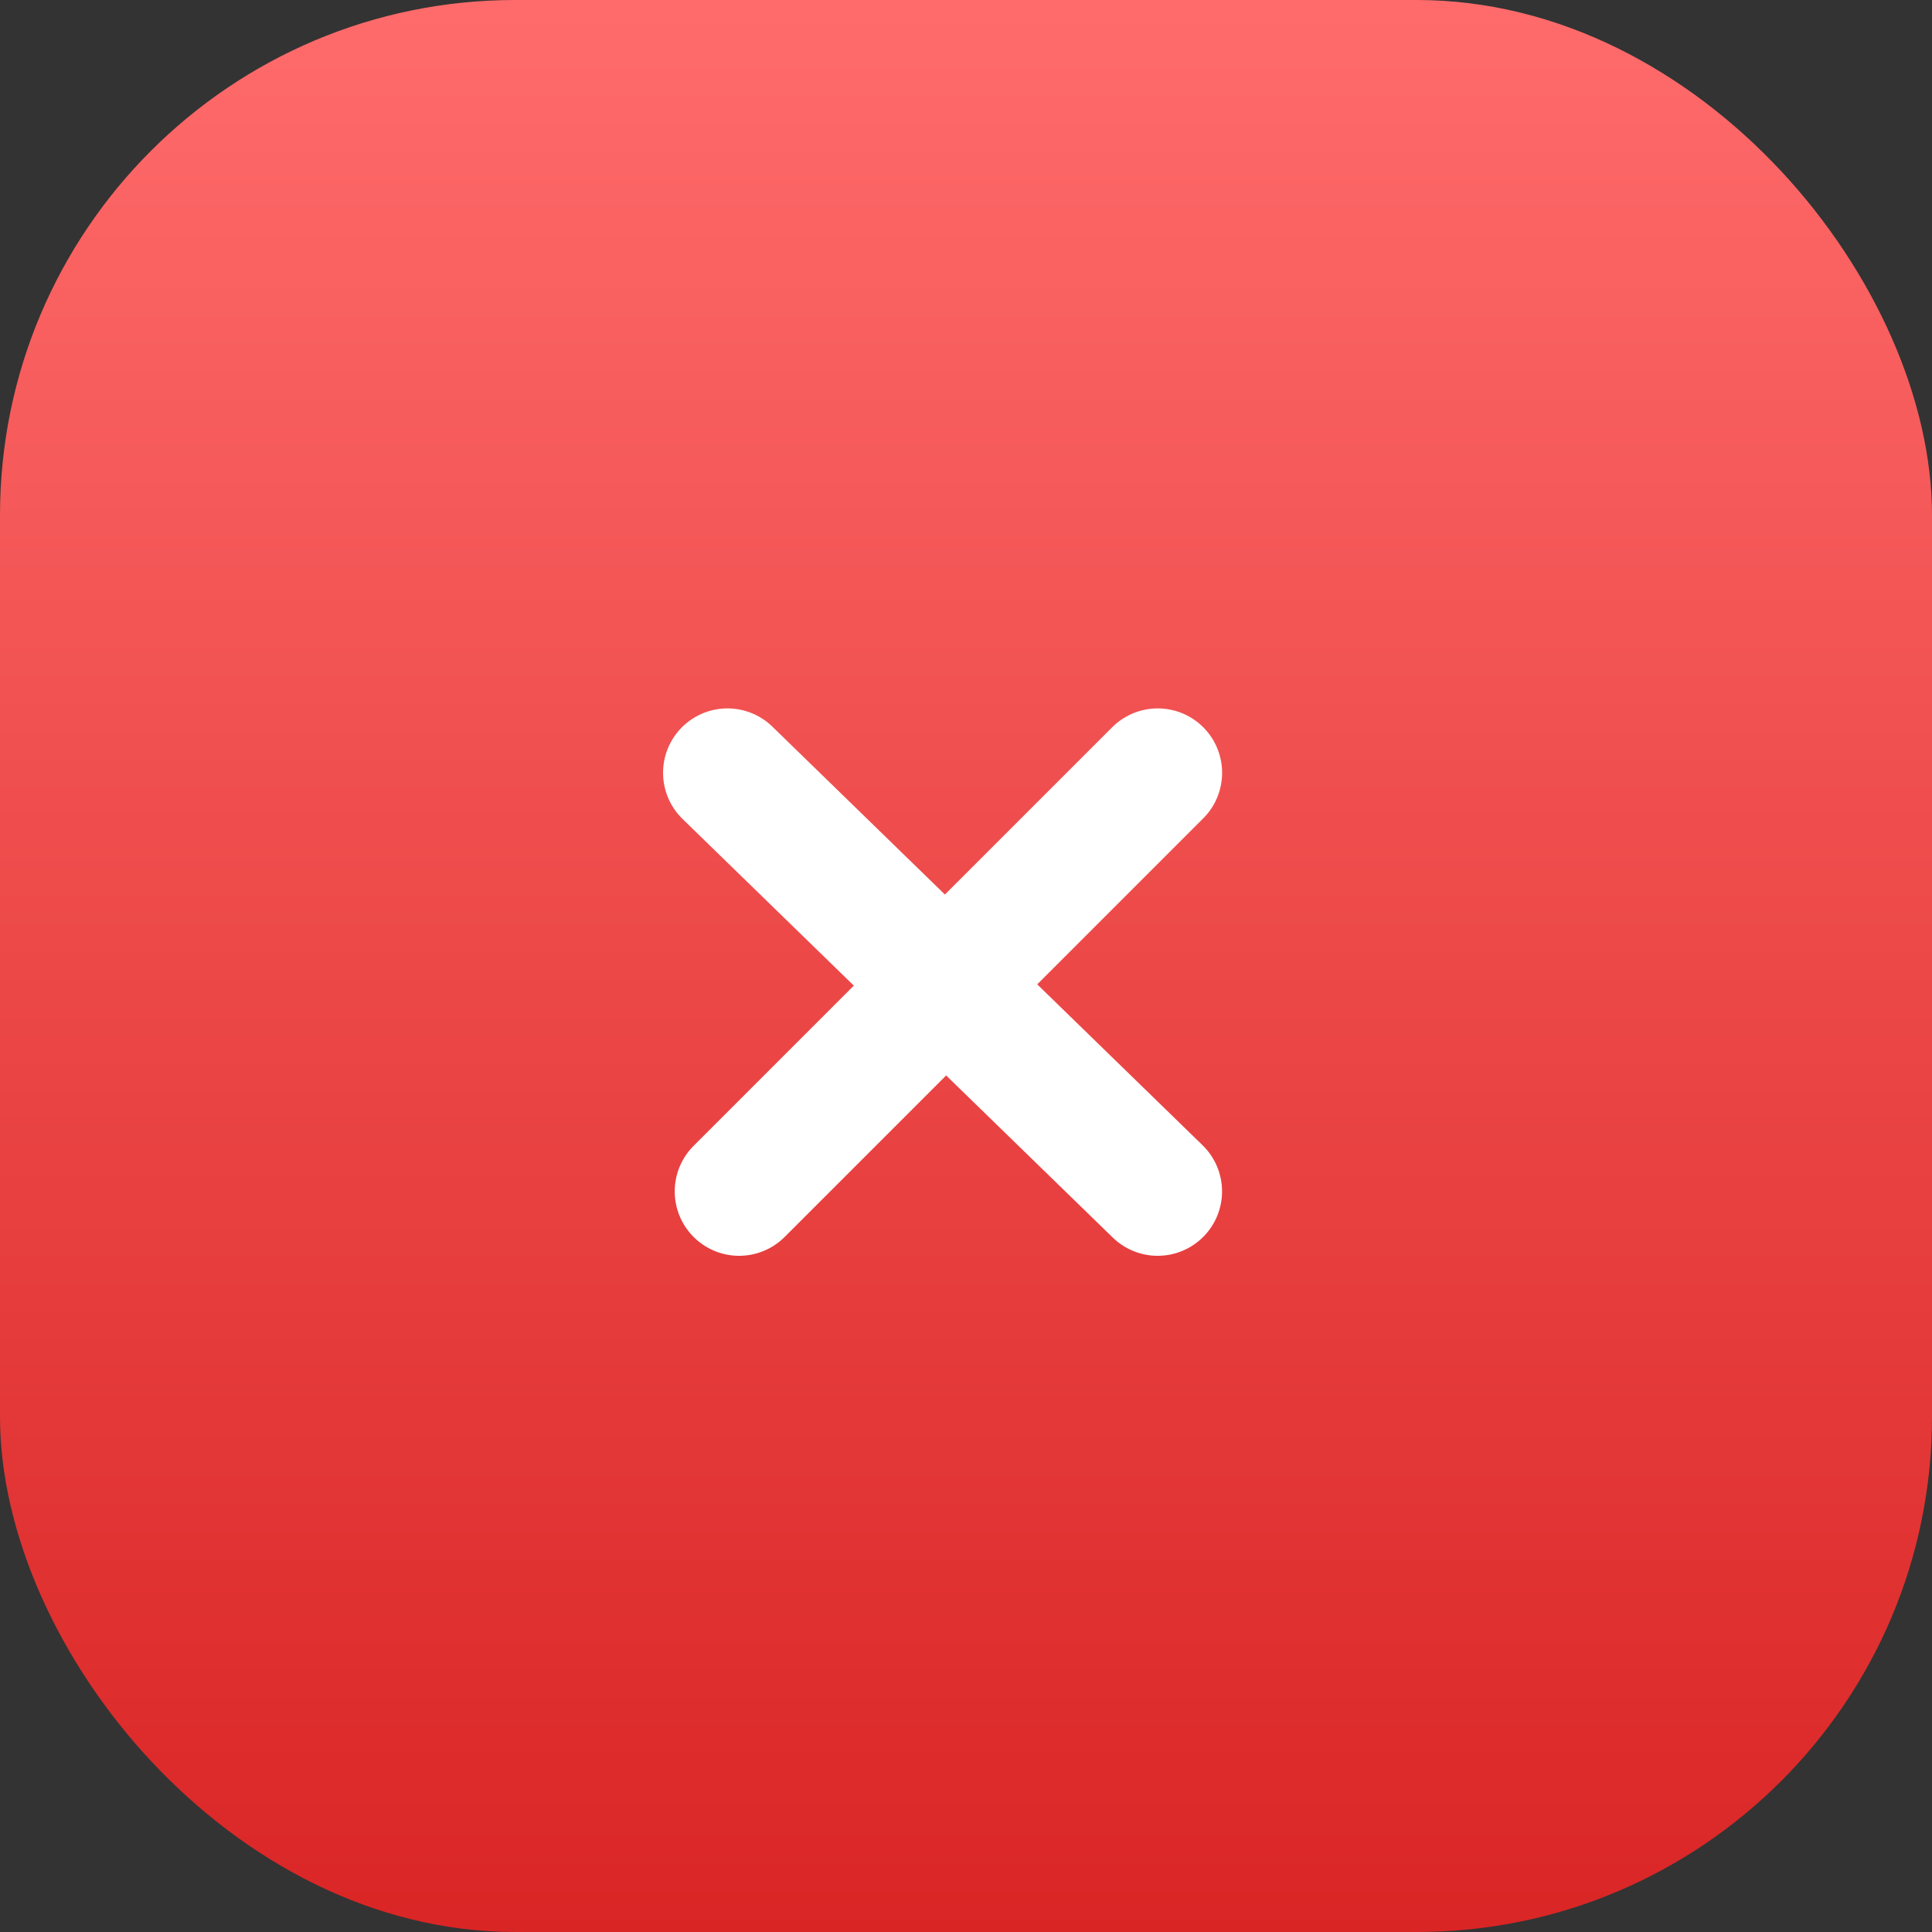
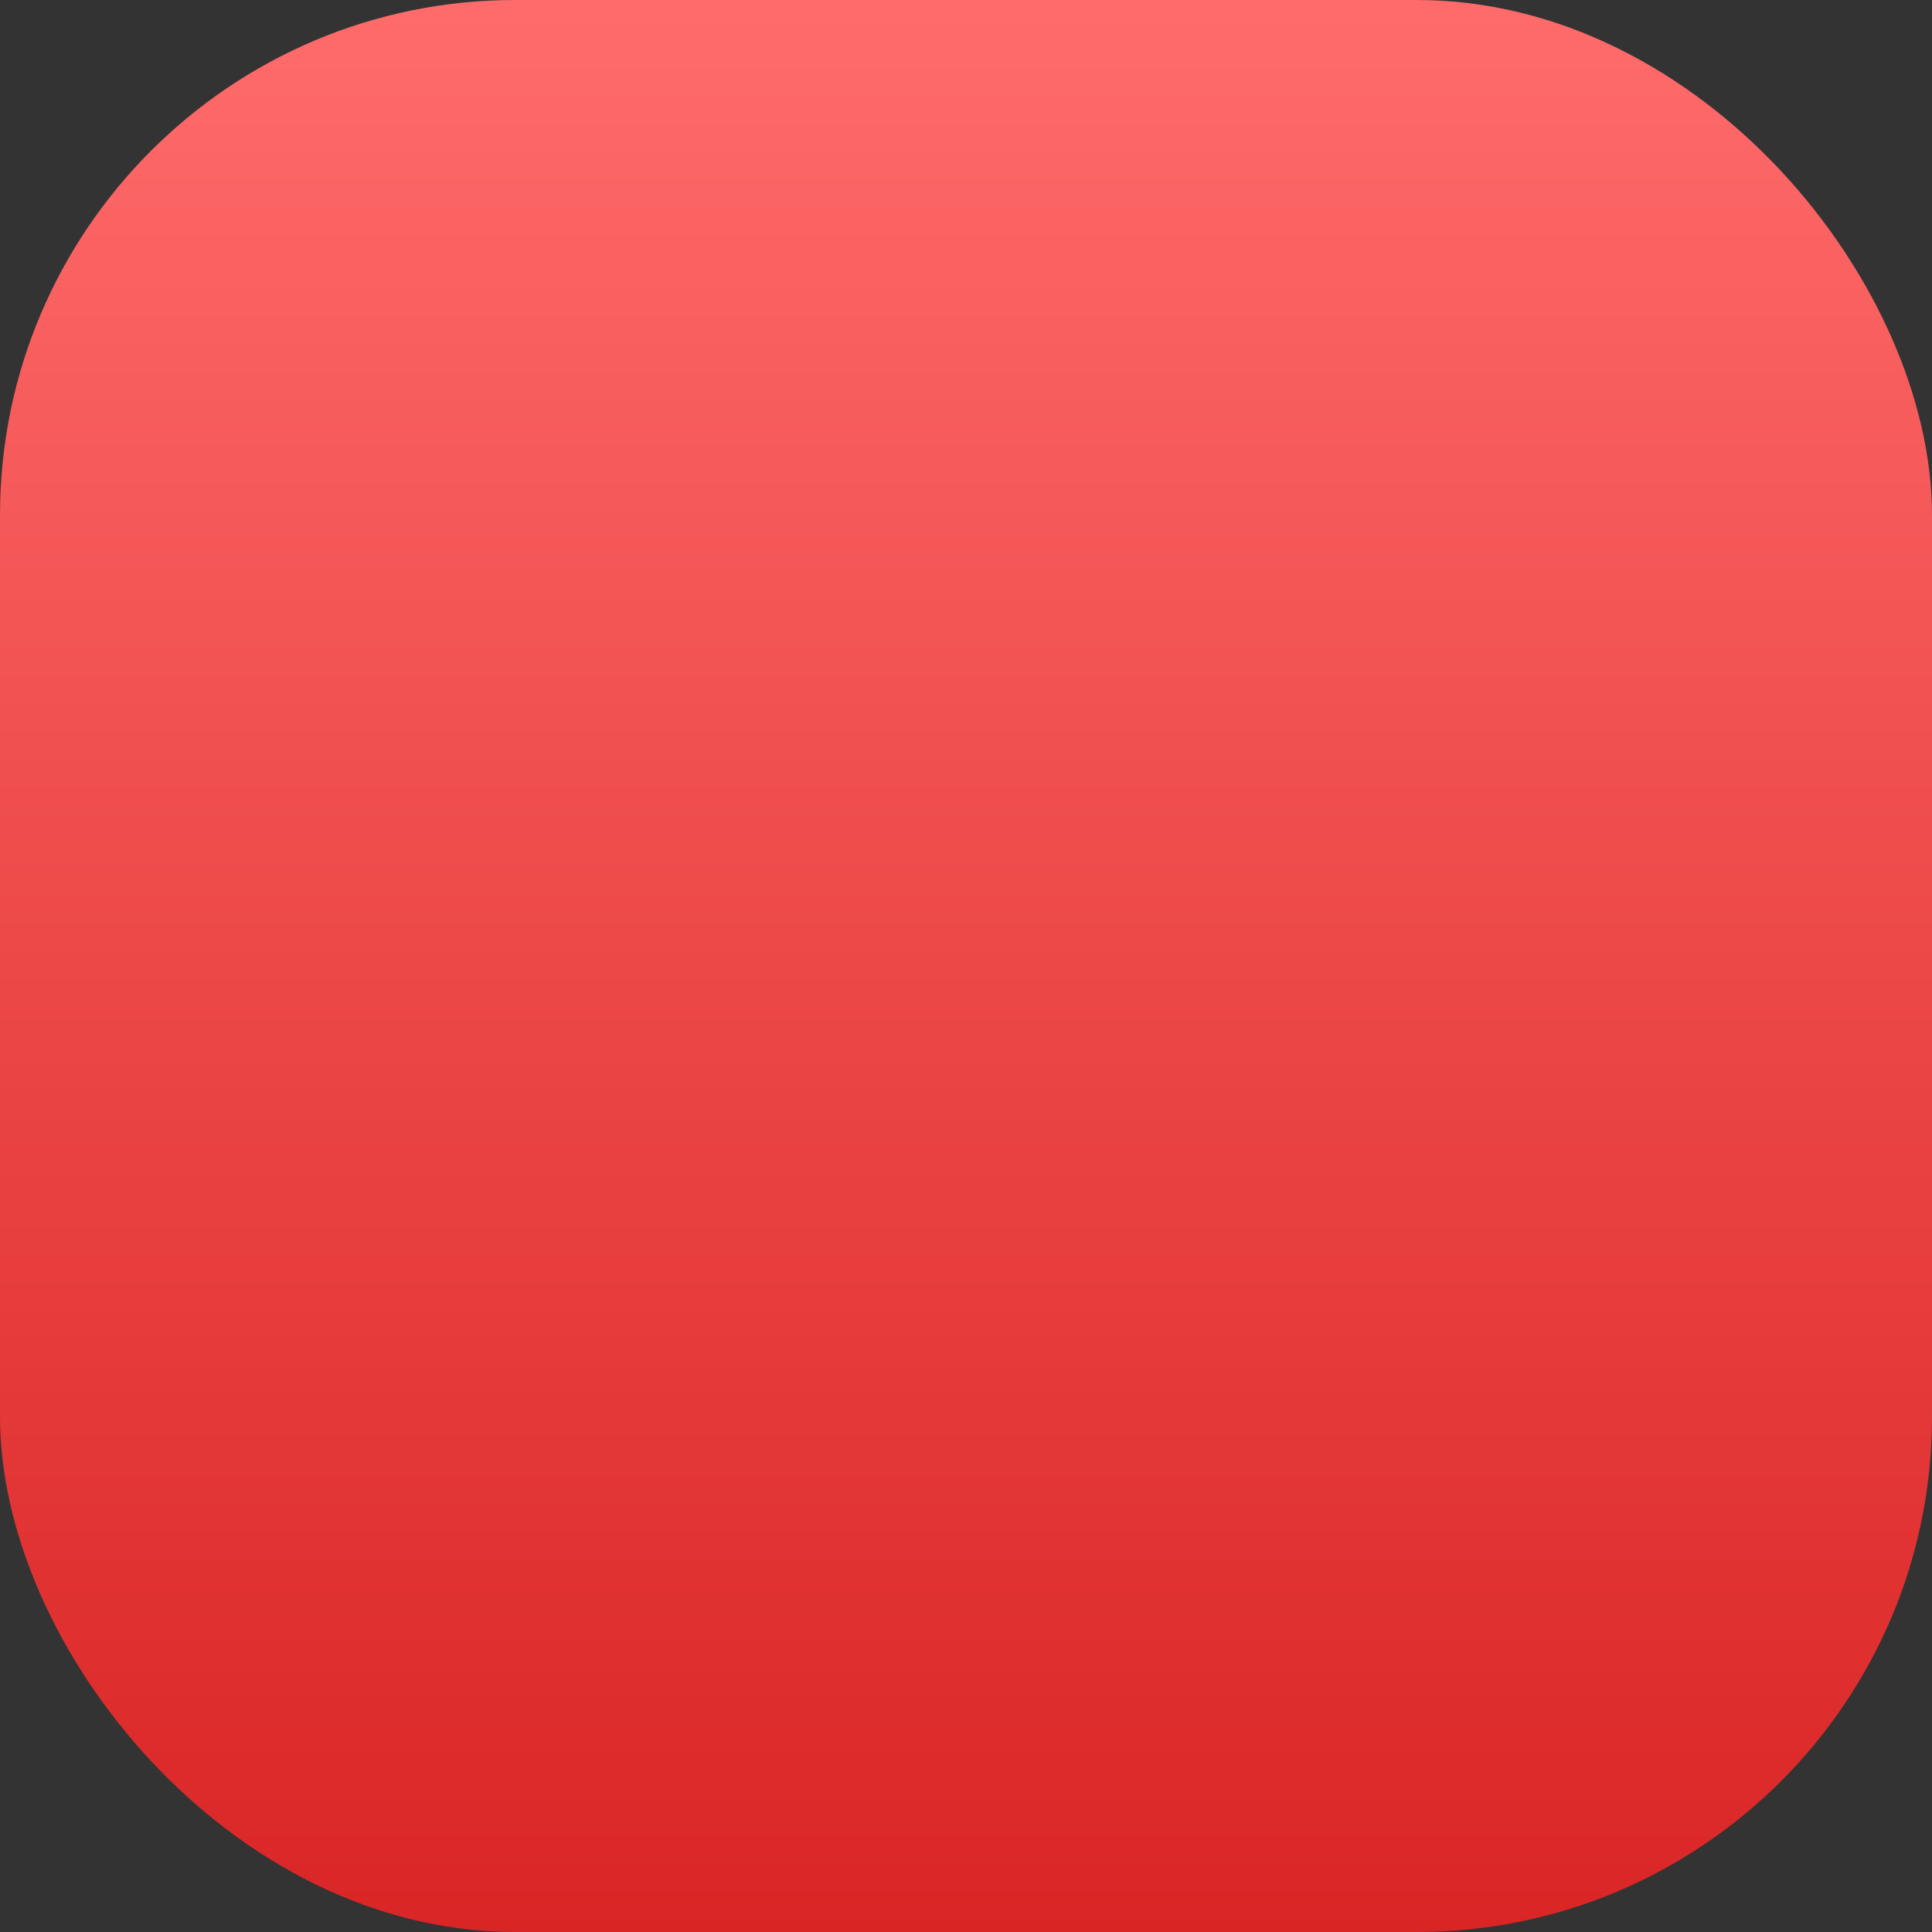
<svg xmlns="http://www.w3.org/2000/svg" width="30" height="30" viewBox="0 0 30 30" fill="none">
  <rect x="0" y="0" width="30" height="30" fill="#333333" stroke="none" />
  <rect width="30" height="30" rx="8" fill="url(#paint0_linear_87_12449)" />
-   <path d="M11.477 18.5L17.977 12" stroke="white" stroke-width="2" stroke-linecap="round" />
-   <path d="M11.296 12L17.976 18.5" stroke="white" stroke-width="2" stroke-linecap="round" />
  <defs>
    <linearGradient id="paint0_linear_87_12449" x1="15" y1="0" x2="15" y2="30" gradientUnits="userSpaceOnUse">
      <stop stop-color="#FF6B6B" />
      <stop offset="1" stop-color="#DA2525" />
    </linearGradient>
  </defs>
</svg>